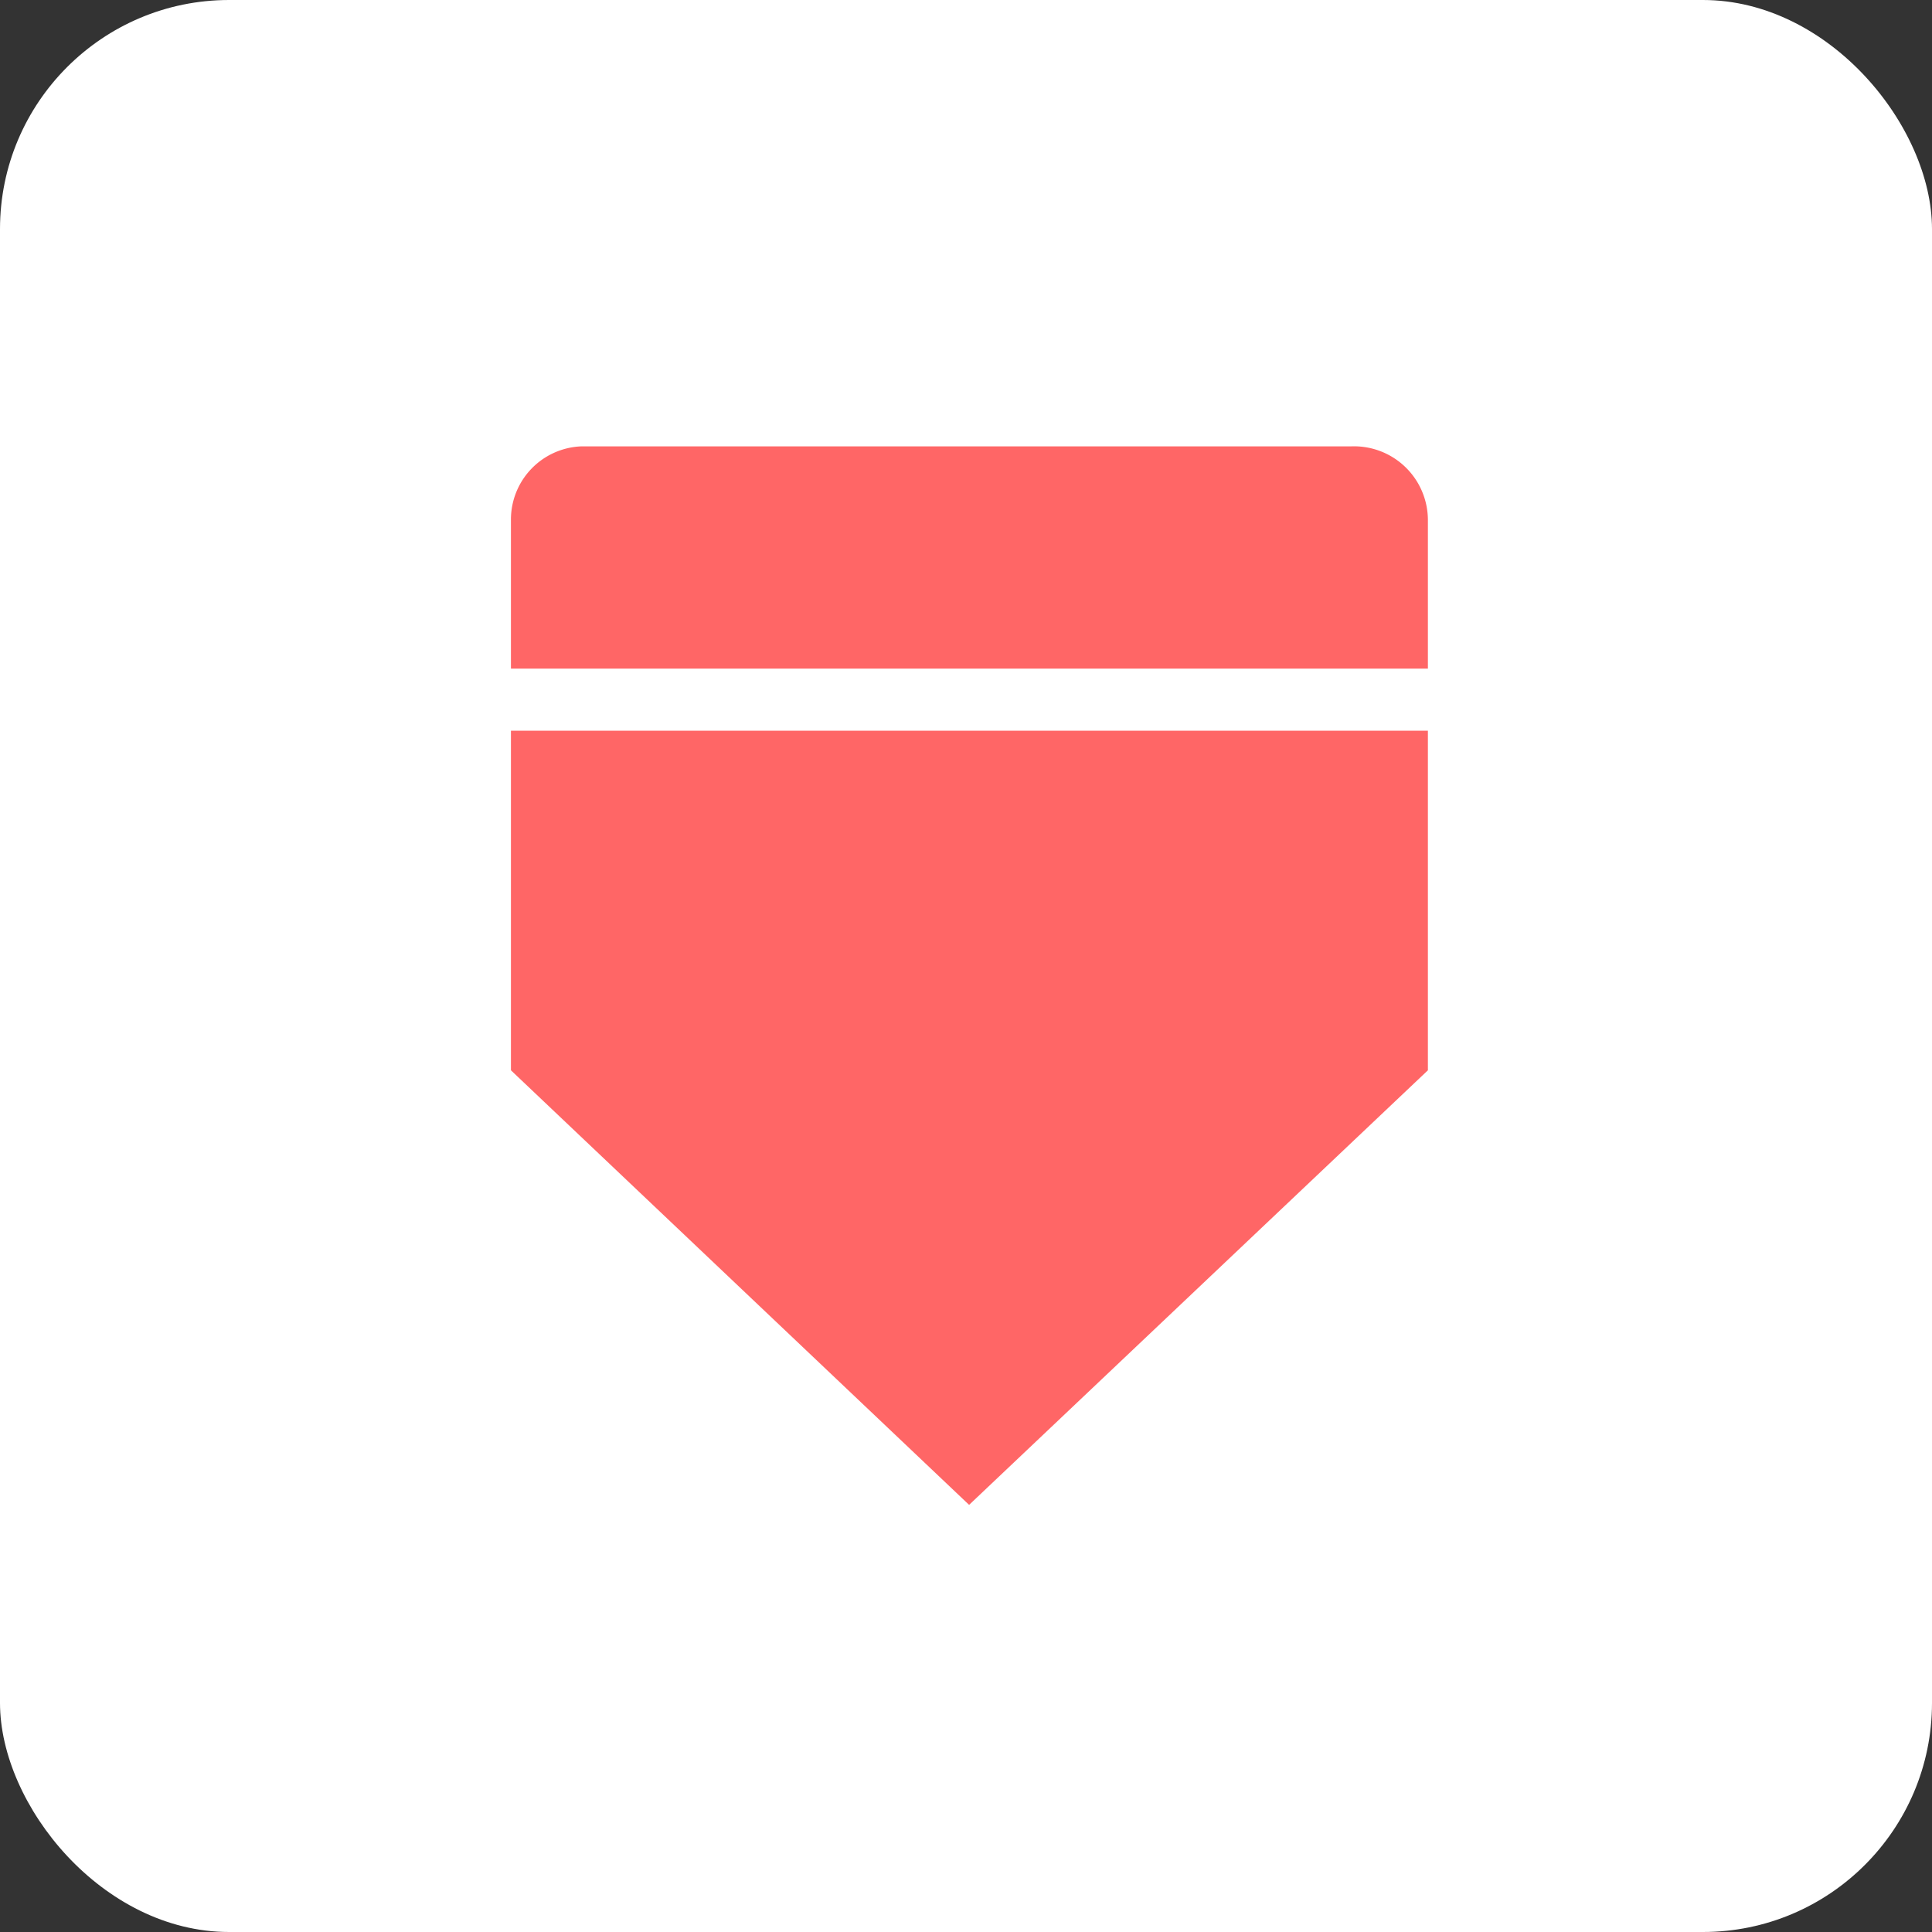
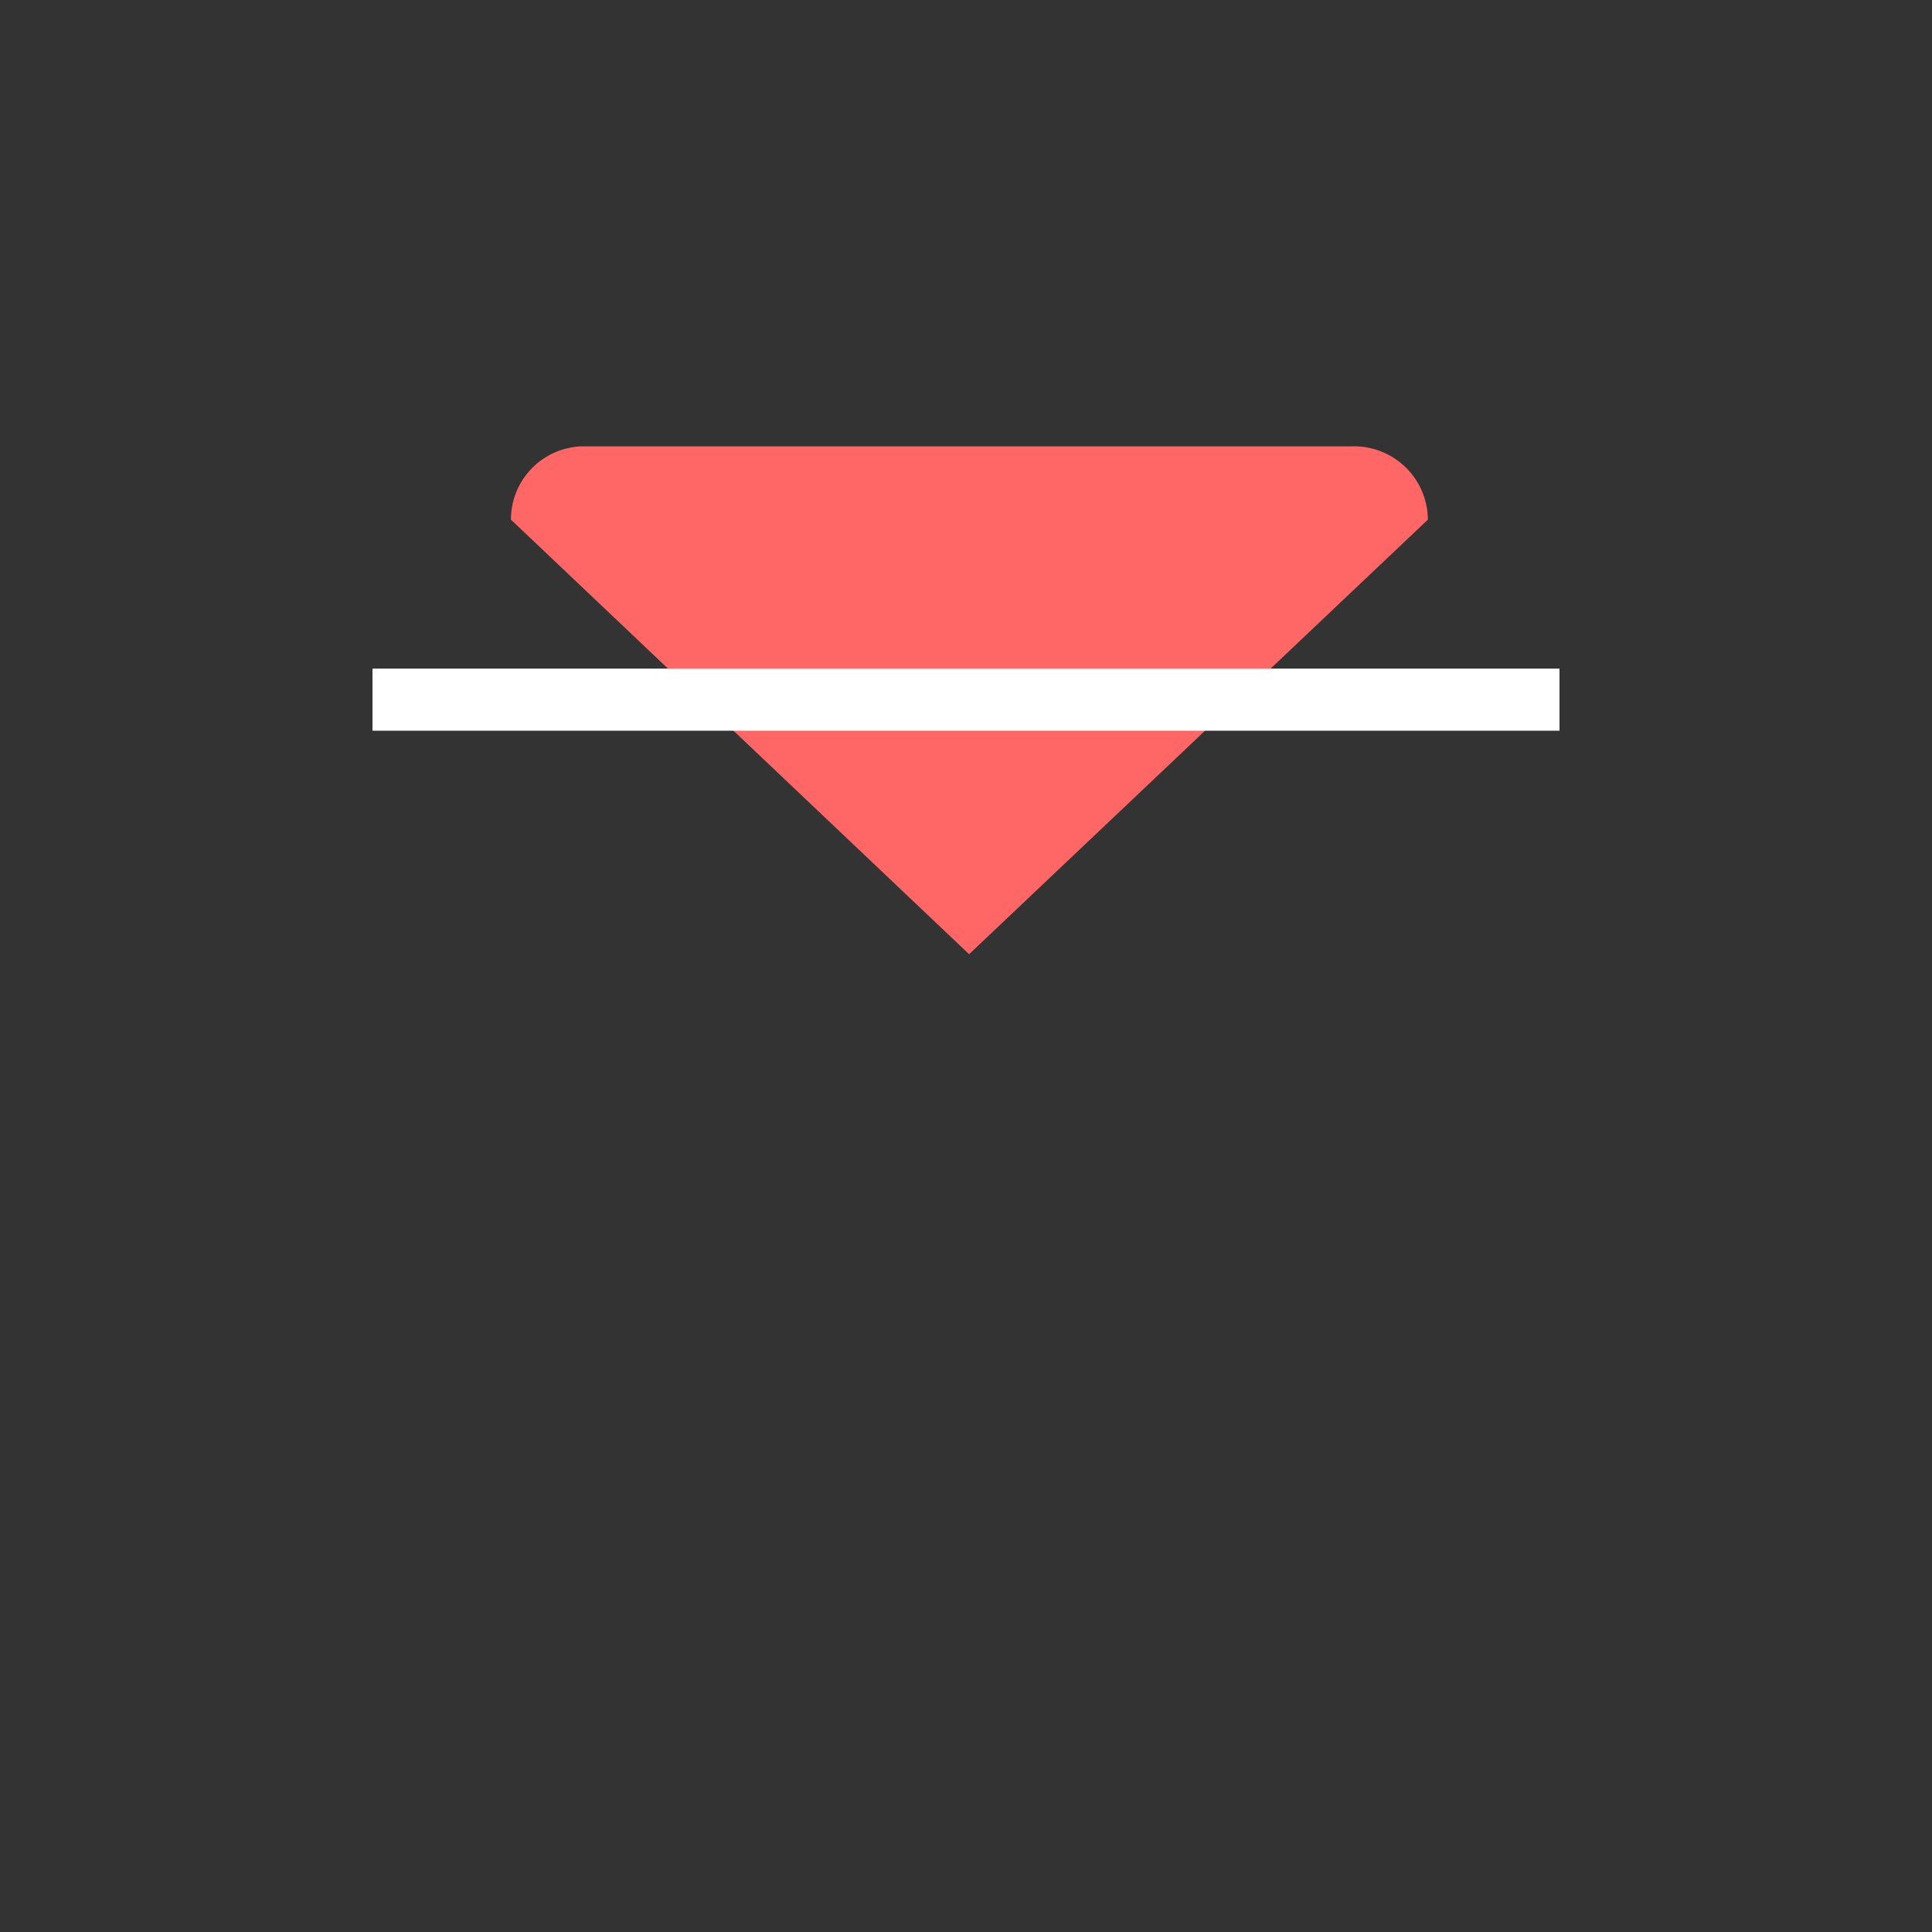
<svg xmlns="http://www.w3.org/2000/svg" viewBox="0 0 31.12 31.12">
  <rect x="0" y="0" width="31.12" height="31.12" fill="#333333" stroke="none" />
  <defs>
    <style>.cls-1{fill:#fff;}.cls-2{fill:#f66;}.cls-3{fill:none;stroke:#fff;stroke-miterlimit:10;}</style>
  </defs>
  <g id="Слой_1" data-name="Слой 1">
-     <rect class="cls-1" width="31.12" height="31.12" rx="3.69" />
-     <path class="cls-2" d="M9.36,7.19h12.4A1.19,1.19,0,0,1,23,8.37v8.87l-7.39,7-7.38-7V8.37A1.18,1.18,0,0,1,9.36,7.19Z" />
+     <path class="cls-2" d="M9.36,7.19h12.4A1.19,1.19,0,0,1,23,8.37l-7.39,7-7.38-7V8.37A1.18,1.18,0,0,1,9.36,7.19Z" />
    <line class="cls-3" x1="25.12" y1="11.27" x2="6" y2="11.27" />
  </g>
</svg>